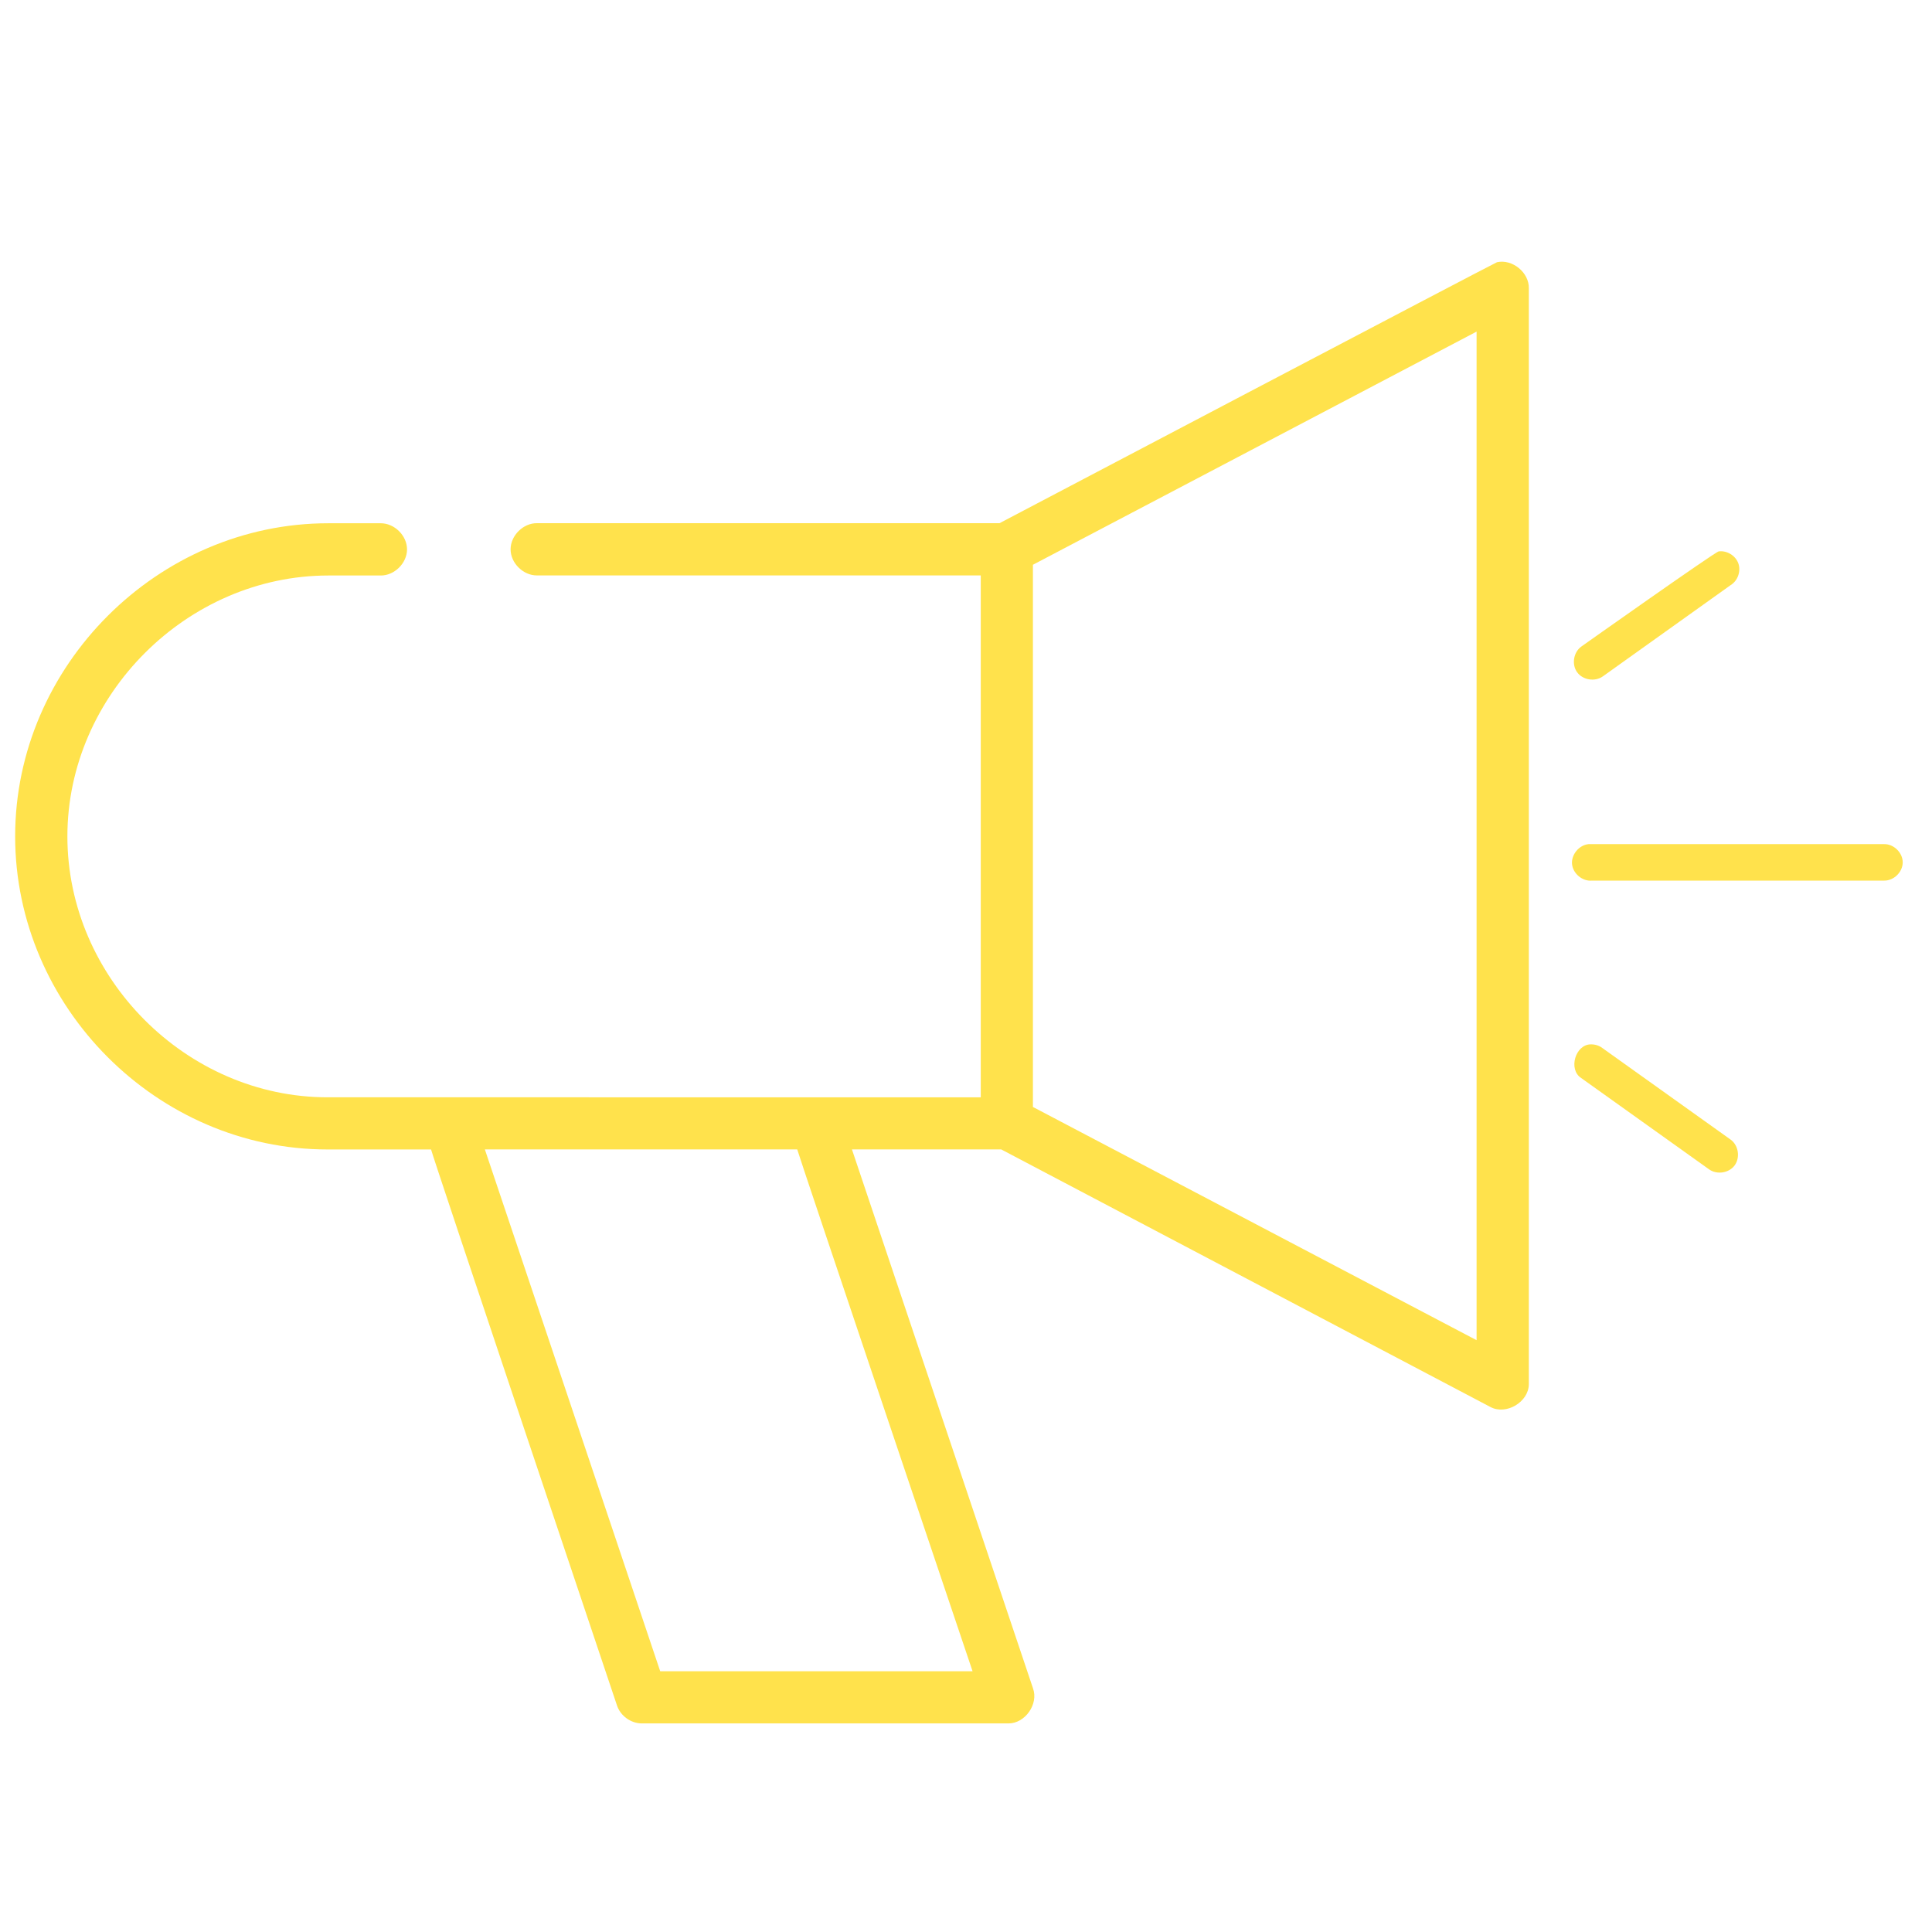
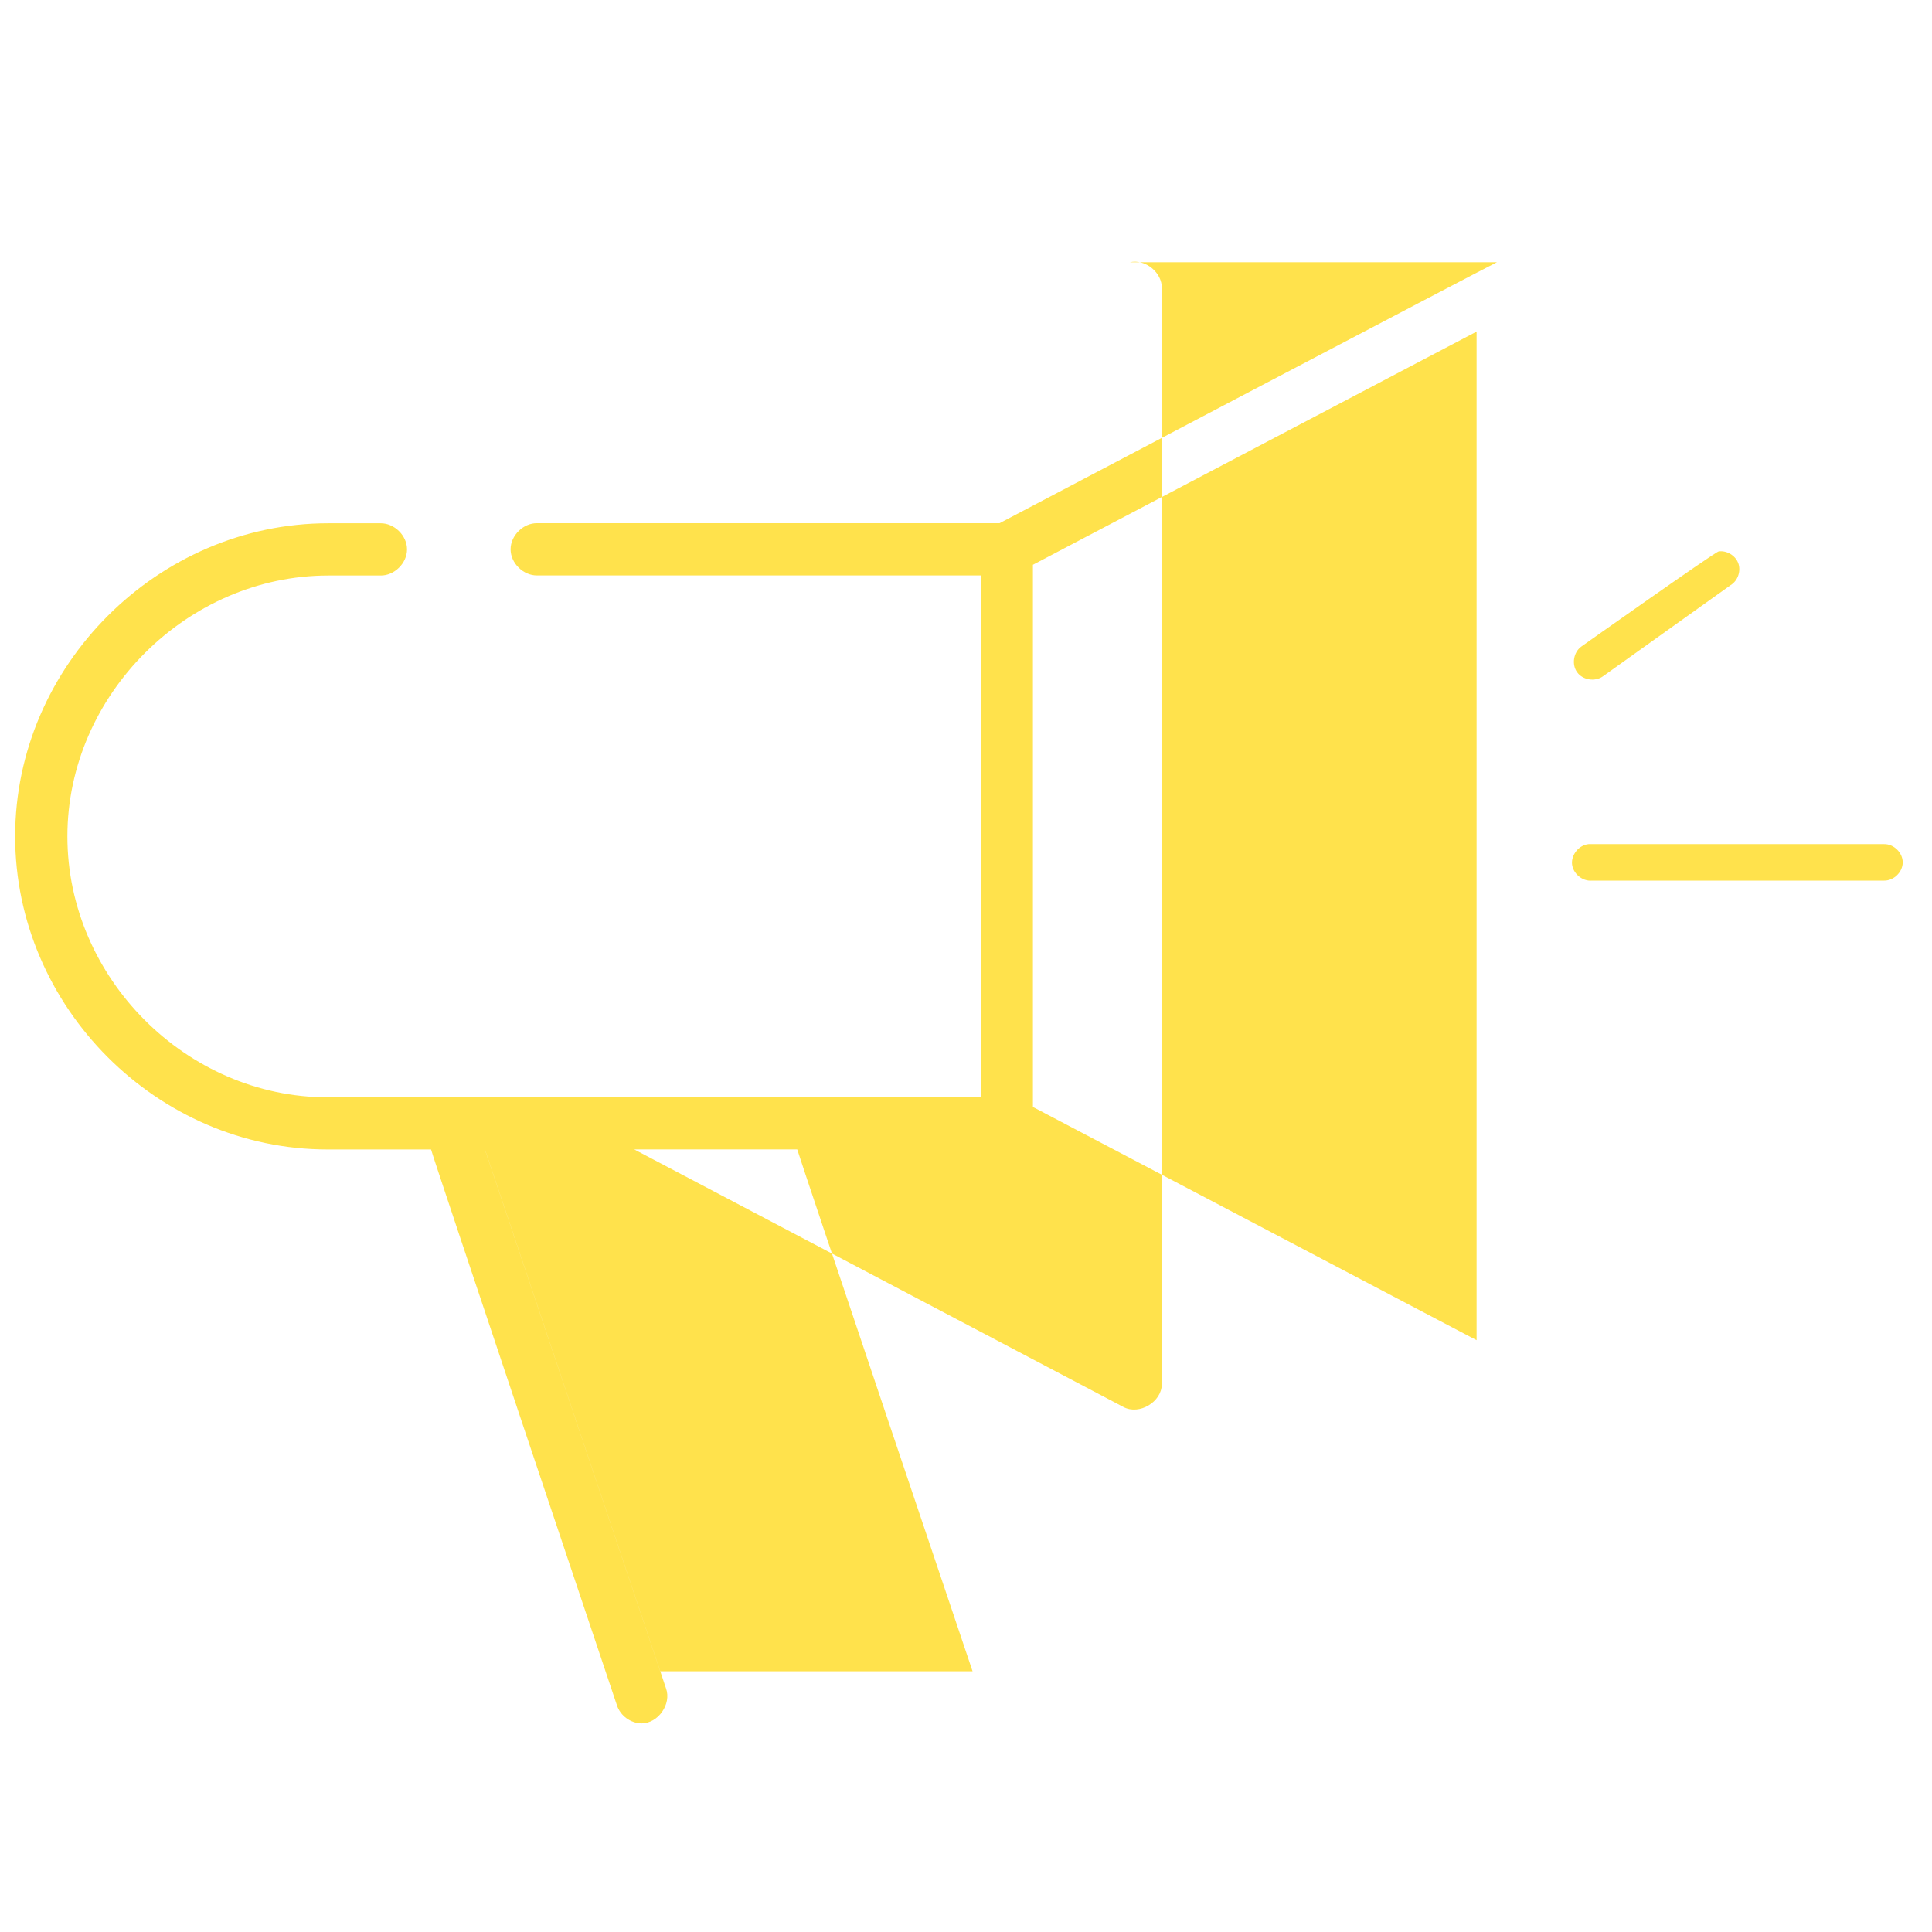
<svg xmlns="http://www.w3.org/2000/svg" id="a" viewBox="0 0 250 250">
  <defs>
    <style>.b{fill:#ffe24c;}</style>
  </defs>
  <path class="b" d="M222.4,71.35c-.46,.05-17.8,12.33-17.8,12.33-1,.74-1.25,2.32-.51,3.32,.73,1,2.31,1.25,3.32,.52l16.54-11.81c.92-.56,1.35-1.8,.99-2.81-.36-1.01-1.48-1.69-2.54-1.55h0Z" />
  <path class="b" d="M205.56,109.23c-1.23,.12-2.25,1.35-2.14,2.58,.12,1.23,1.34,2.26,2.58,2.14h37.81c1.25,.02,2.4-1.11,2.4-2.36s-1.15-2.38-2.4-2.36c0,0-38.11-.01-38.25,0h0Z" />
-   <path class="b" d="M205.86,135.14c-2.02,0-2.96,3.27-1.25,4.36l16.54,11.81c1.01,.73,2.59,.49,3.32-.52,.73-1.01,.49-2.59-.52-3.32l-16.54-11.81c-.43-.35-.99-.53-1.55-.52h0Z" />
-   <path class="b" d="M193.71,33.93h0c-.29,.07-64.37,33.77-64.37,33.77h-59.84c-1.78-.03-3.43,1.59-3.43,3.38s1.64,3.4,3.43,3.38h57.41v67.53H42.38c-18.25,0-33.66-15.45-33.66-33.76s15.52-33.76,33.77-33.76h6.75c1.78,.03,3.43-1.59,3.43-3.38s-1.64-3.4-3.43-3.38h-6.75C20.44,67.7,1.96,86.13,1.96,108.22s18.38,40.52,40.42,40.52h13.4c.01,.36,24.06,71.95,24.06,71.95,.44,1.33,1.77,2.3,3.17,2.32h47.49c2.16,0,3.91-2.51,3.17-4.54l-23.43-69.74h19.31l63.32,33.34c2.04,1.08,4.94-.65,4.96-2.95V37.31c.05-2.04-2.12-3.82-4.12-3.38ZM125.85,216.26h-40.42l-22.69-67.53h40.42c.05,.37,22.69,67.53,22.69,67.53Zm65.22-42.84l-57.41-30.18V73.08l57.41-30.17V173.42Z" />
+   <path class="b" d="M193.71,33.93h0c-.29,.07-64.37,33.77-64.37,33.77h-59.84c-1.78-.03-3.43,1.59-3.43,3.38s1.64,3.4,3.43,3.38h57.41v67.53H42.38c-18.25,0-33.66-15.45-33.66-33.76s15.52-33.76,33.77-33.76h6.75c1.78,.03,3.43-1.59,3.43-3.38s-1.64-3.4-3.43-3.38h-6.75C20.44,67.7,1.96,86.13,1.96,108.22s18.38,40.52,40.42,40.52h13.4c.01,.36,24.06,71.95,24.06,71.95,.44,1.33,1.77,2.3,3.17,2.32c2.16,0,3.91-2.51,3.17-4.54l-23.43-69.74h19.31l63.32,33.34c2.04,1.08,4.94-.65,4.96-2.95V37.31c.05-2.04-2.12-3.82-4.12-3.38ZM125.85,216.26h-40.42l-22.69-67.53h40.42c.05,.37,22.69,67.53,22.69,67.53Zm65.22-42.84l-57.41-30.18V73.08l57.41-30.17V173.42Z" />
</svg>